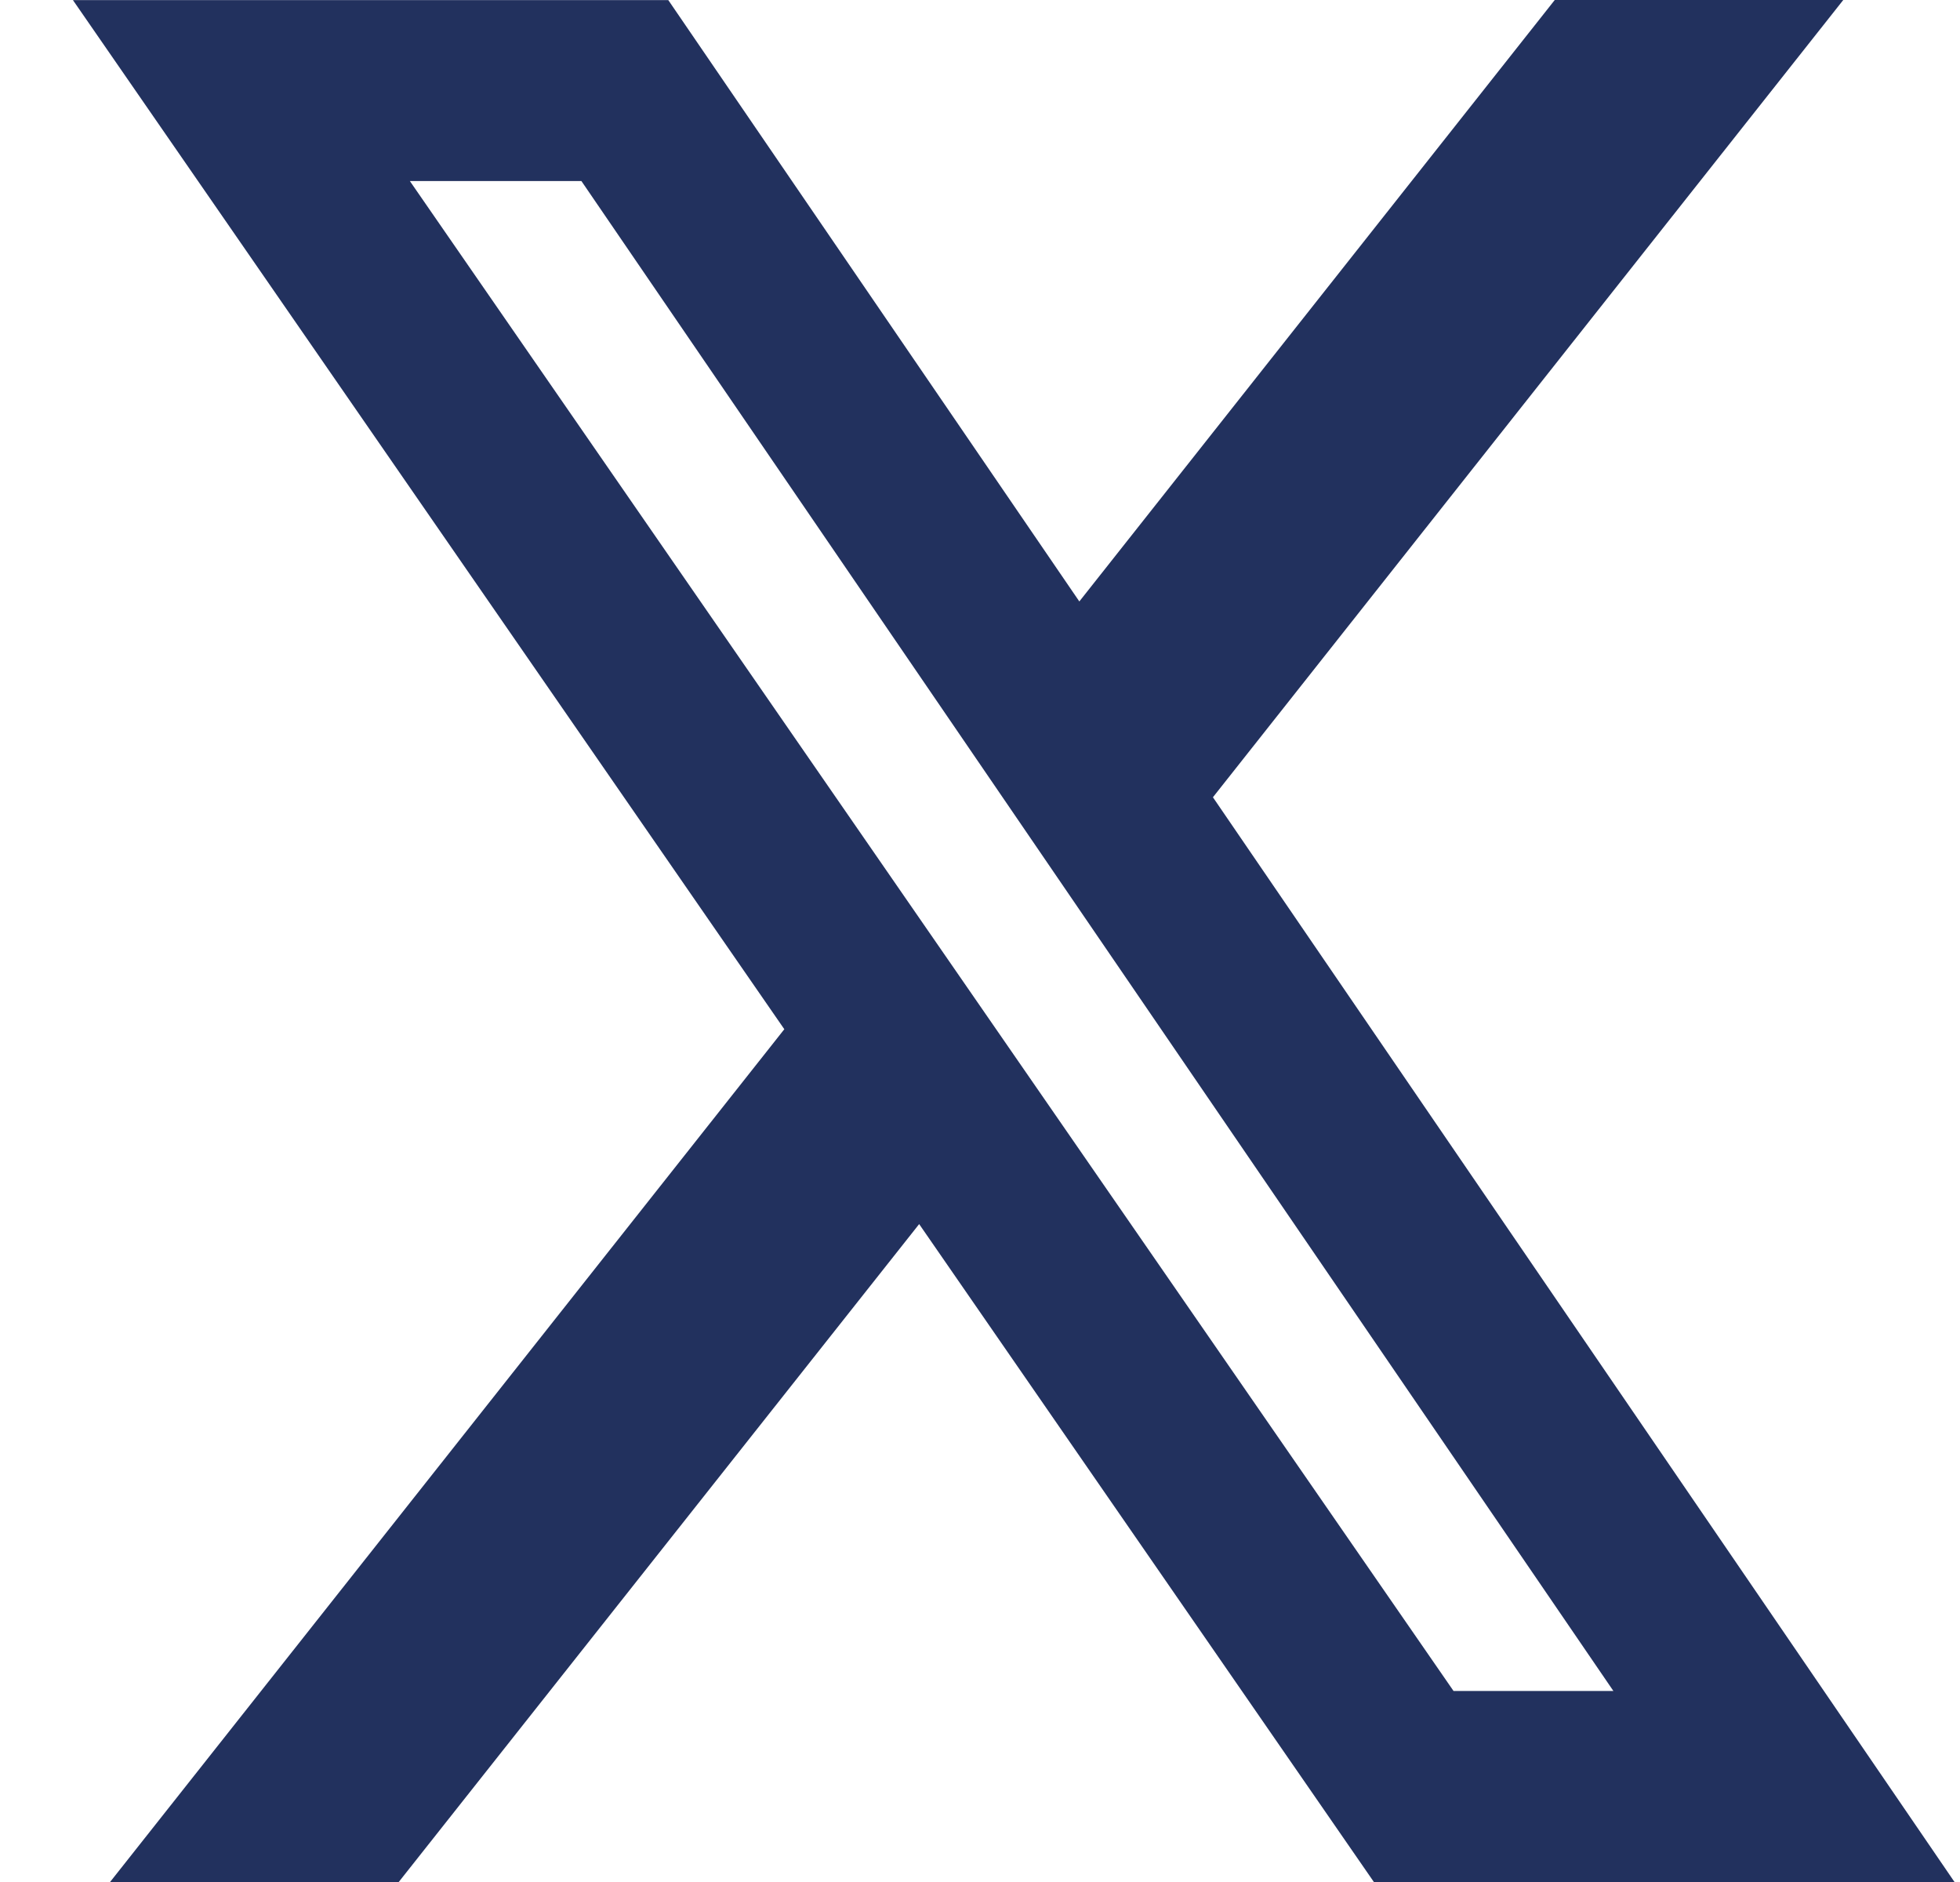
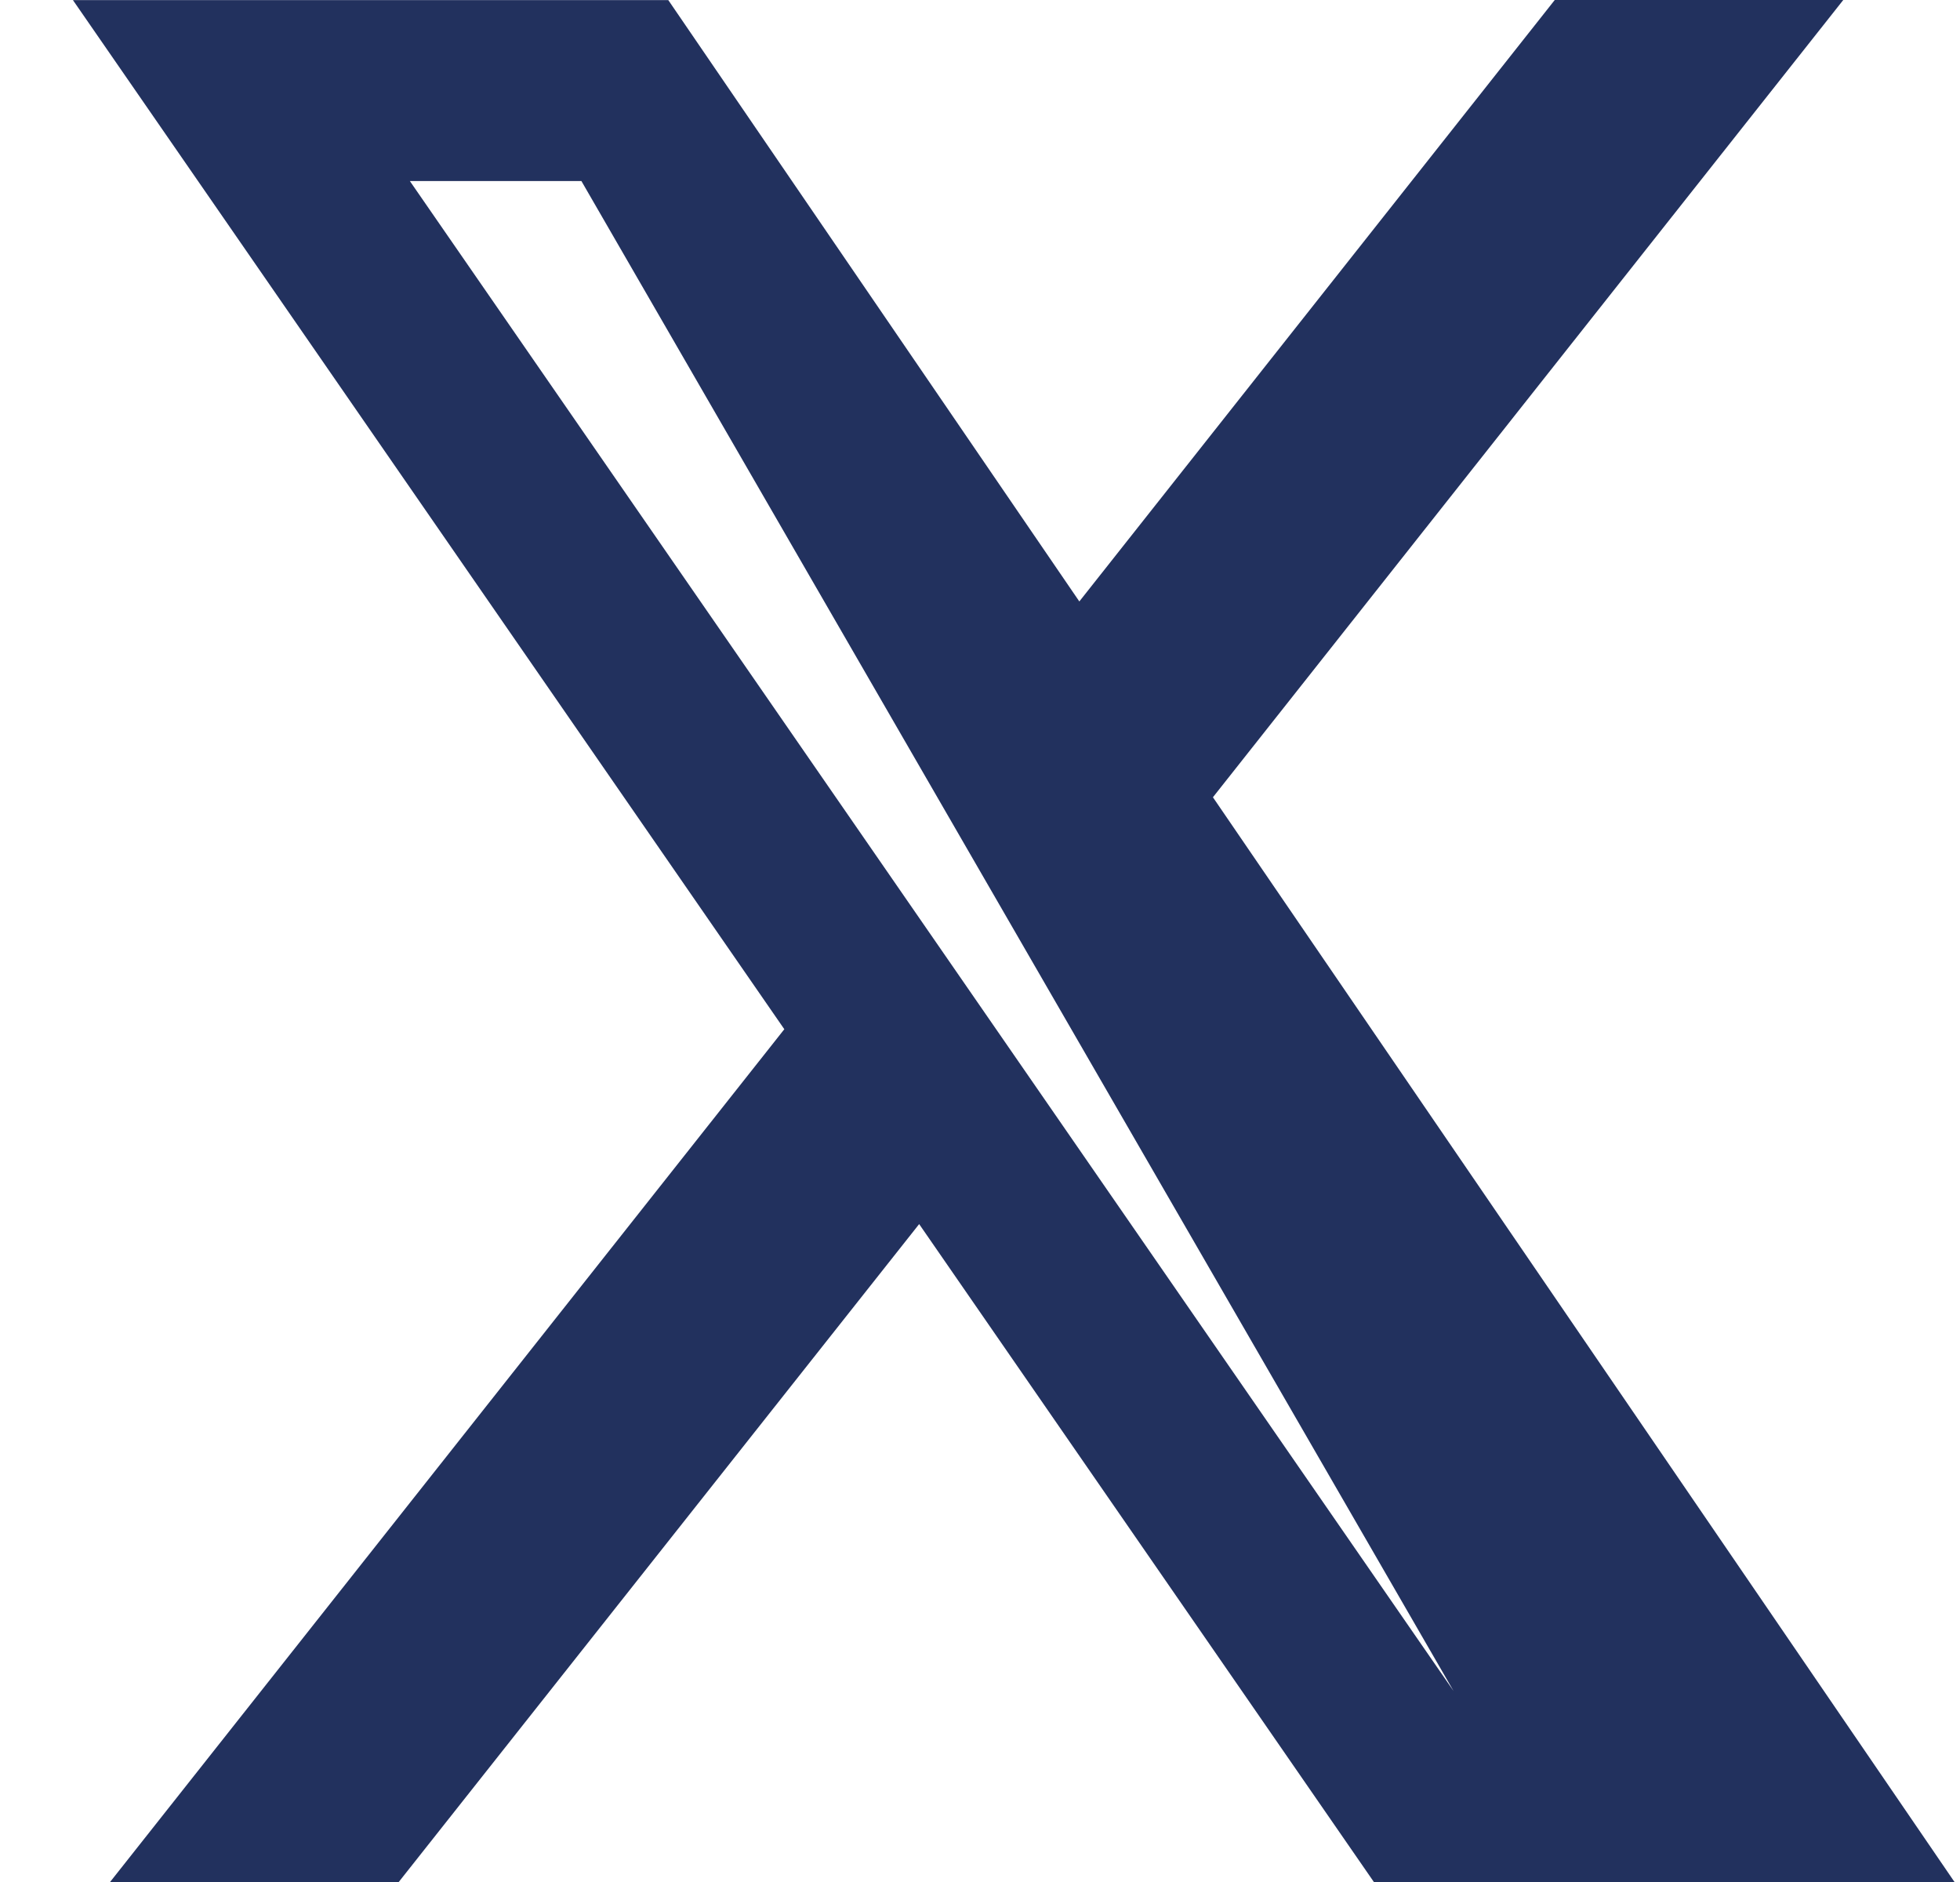
<svg xmlns="http://www.w3.org/2000/svg" width="25" height="24" viewBox="0 0 25 24" fill="none">
-   <path d="M19.831 0H23.511L15.471 10.167L24.93 24H17.524L11.724 15.61L5.086 24H1.404L10.004 13.125L0.93 0.001H8.524L13.767 7.67L19.831 0ZM18.54 21.564H20.579L7.416 2.309H5.228L18.54 21.564Z" fill="#22315E" />
+   <path d="M19.831 0H23.511L15.471 10.167L24.93 24H17.524L11.724 15.61L5.086 24H1.404L10.004 13.125L0.93 0.001H8.524L13.767 7.67L19.831 0ZM18.54 21.564L7.416 2.309H5.228L18.54 21.564Z" fill="#22315E" />
</svg>